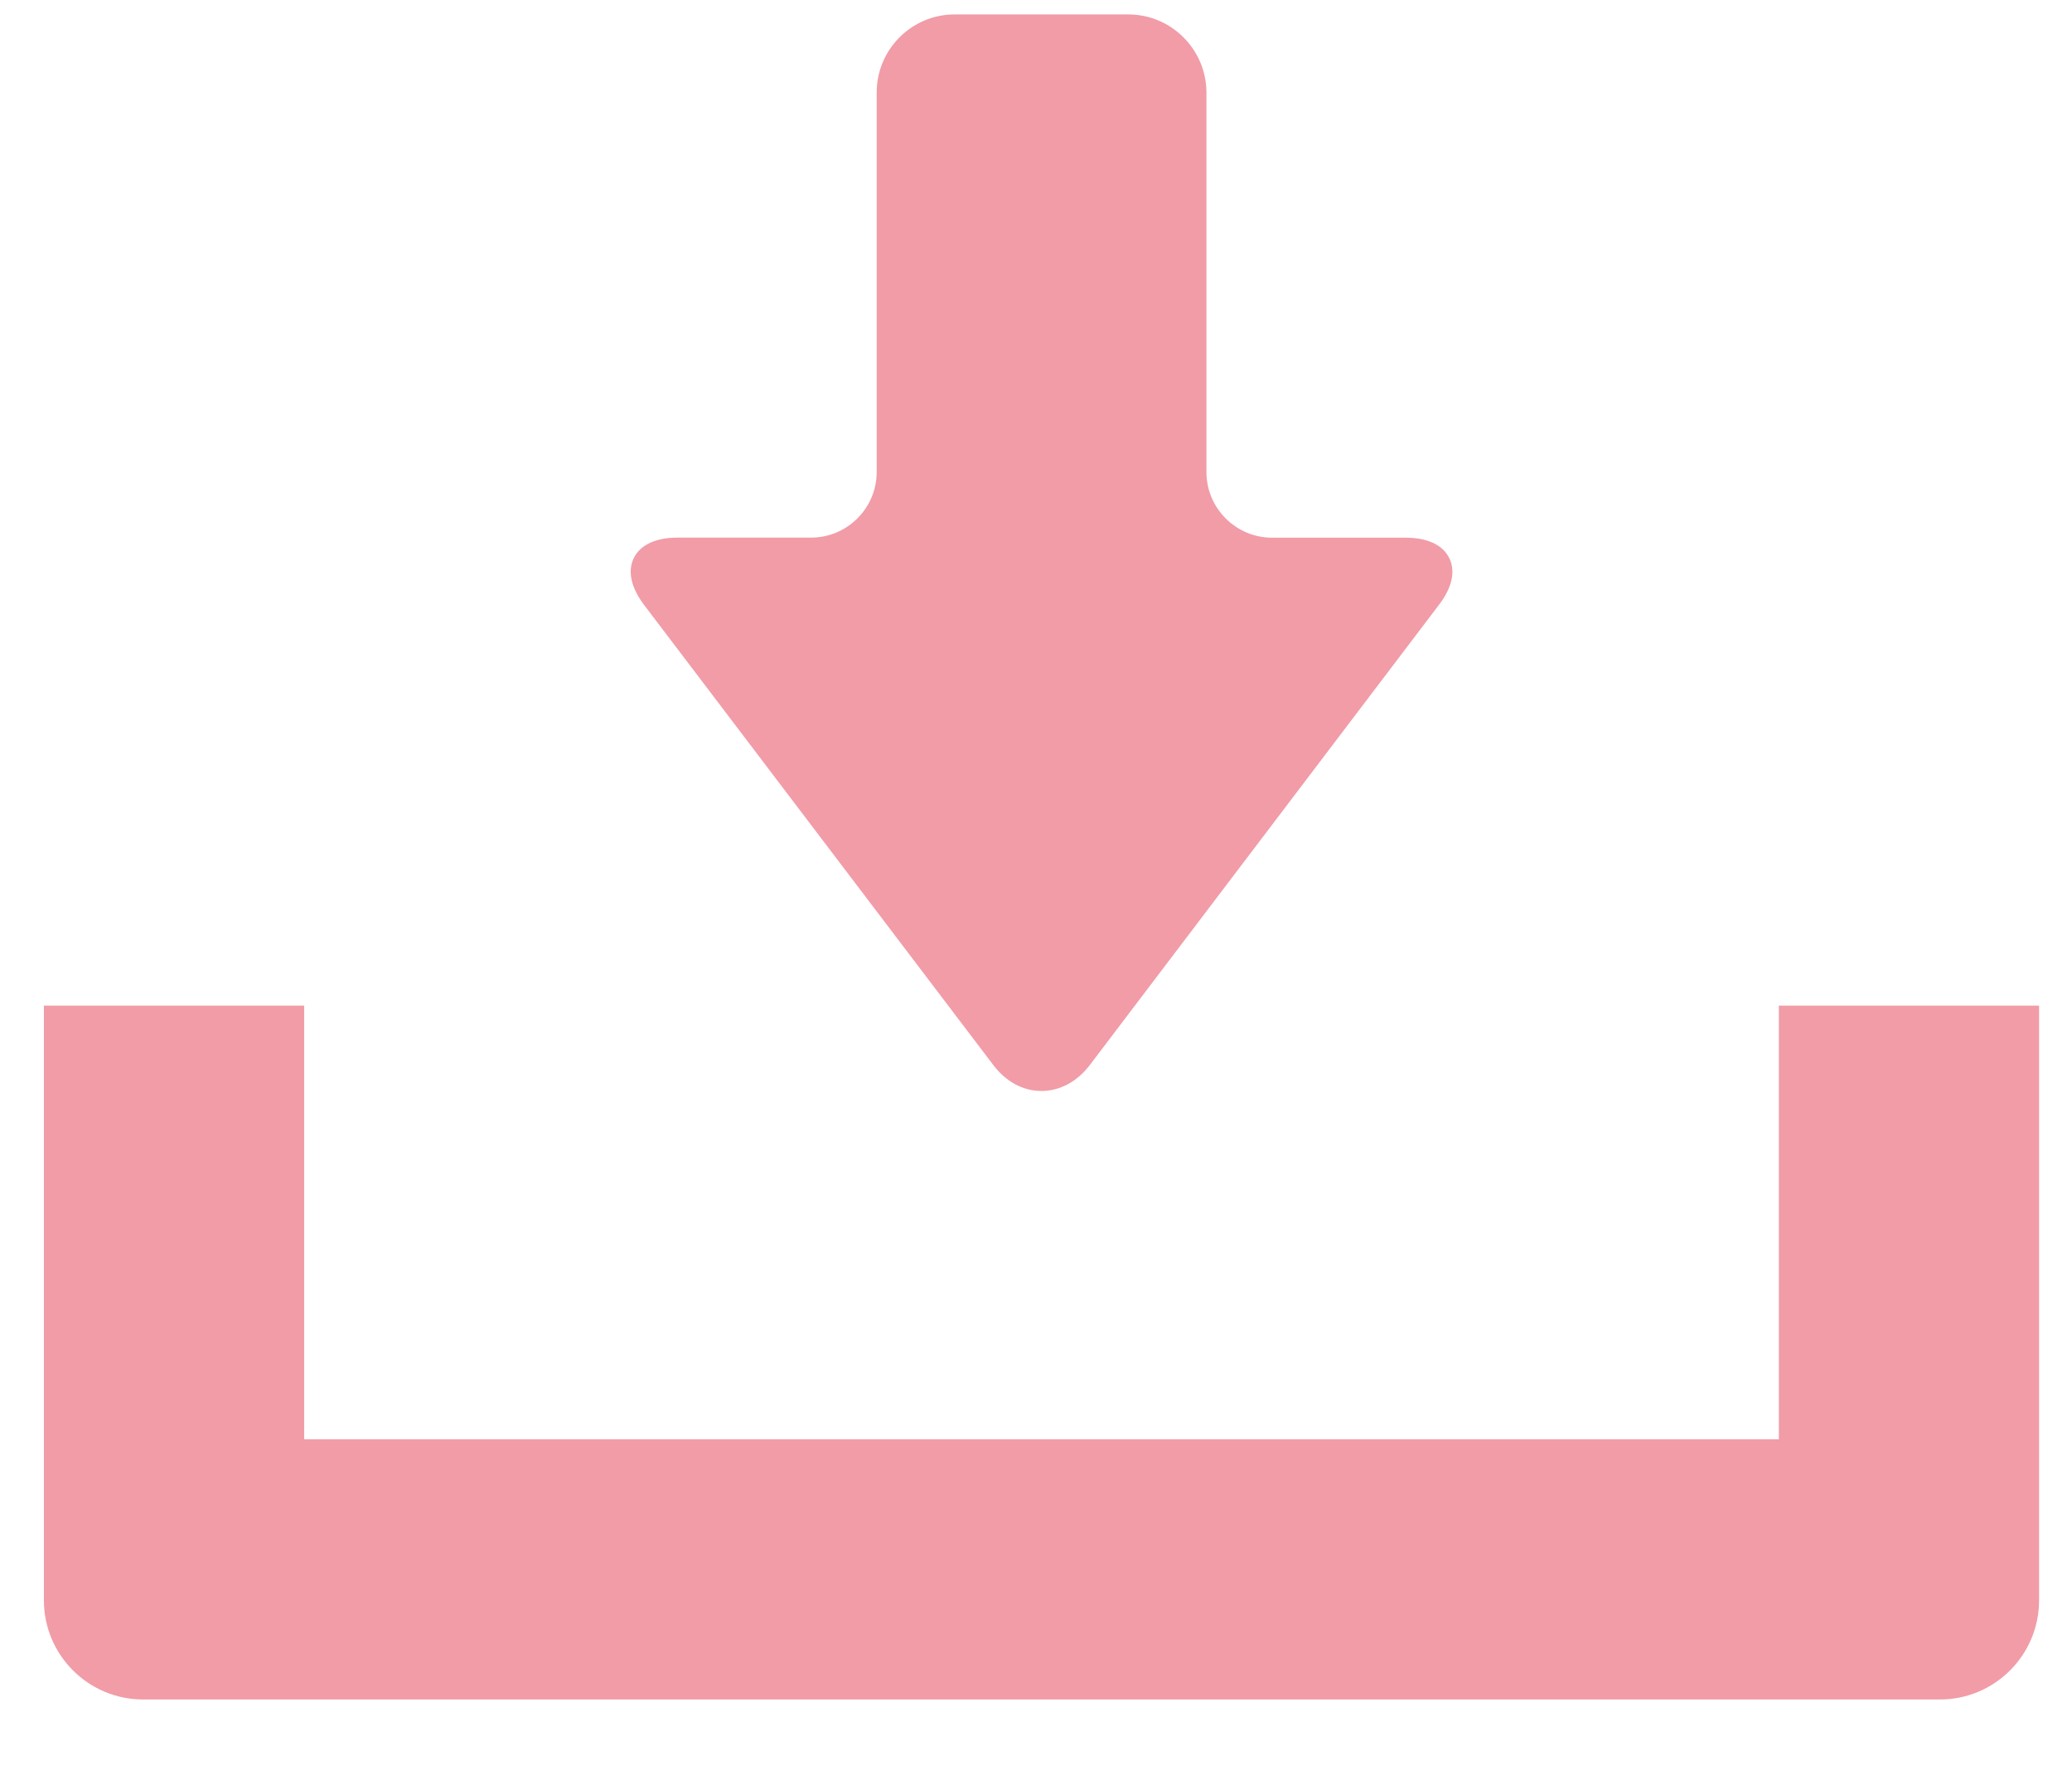
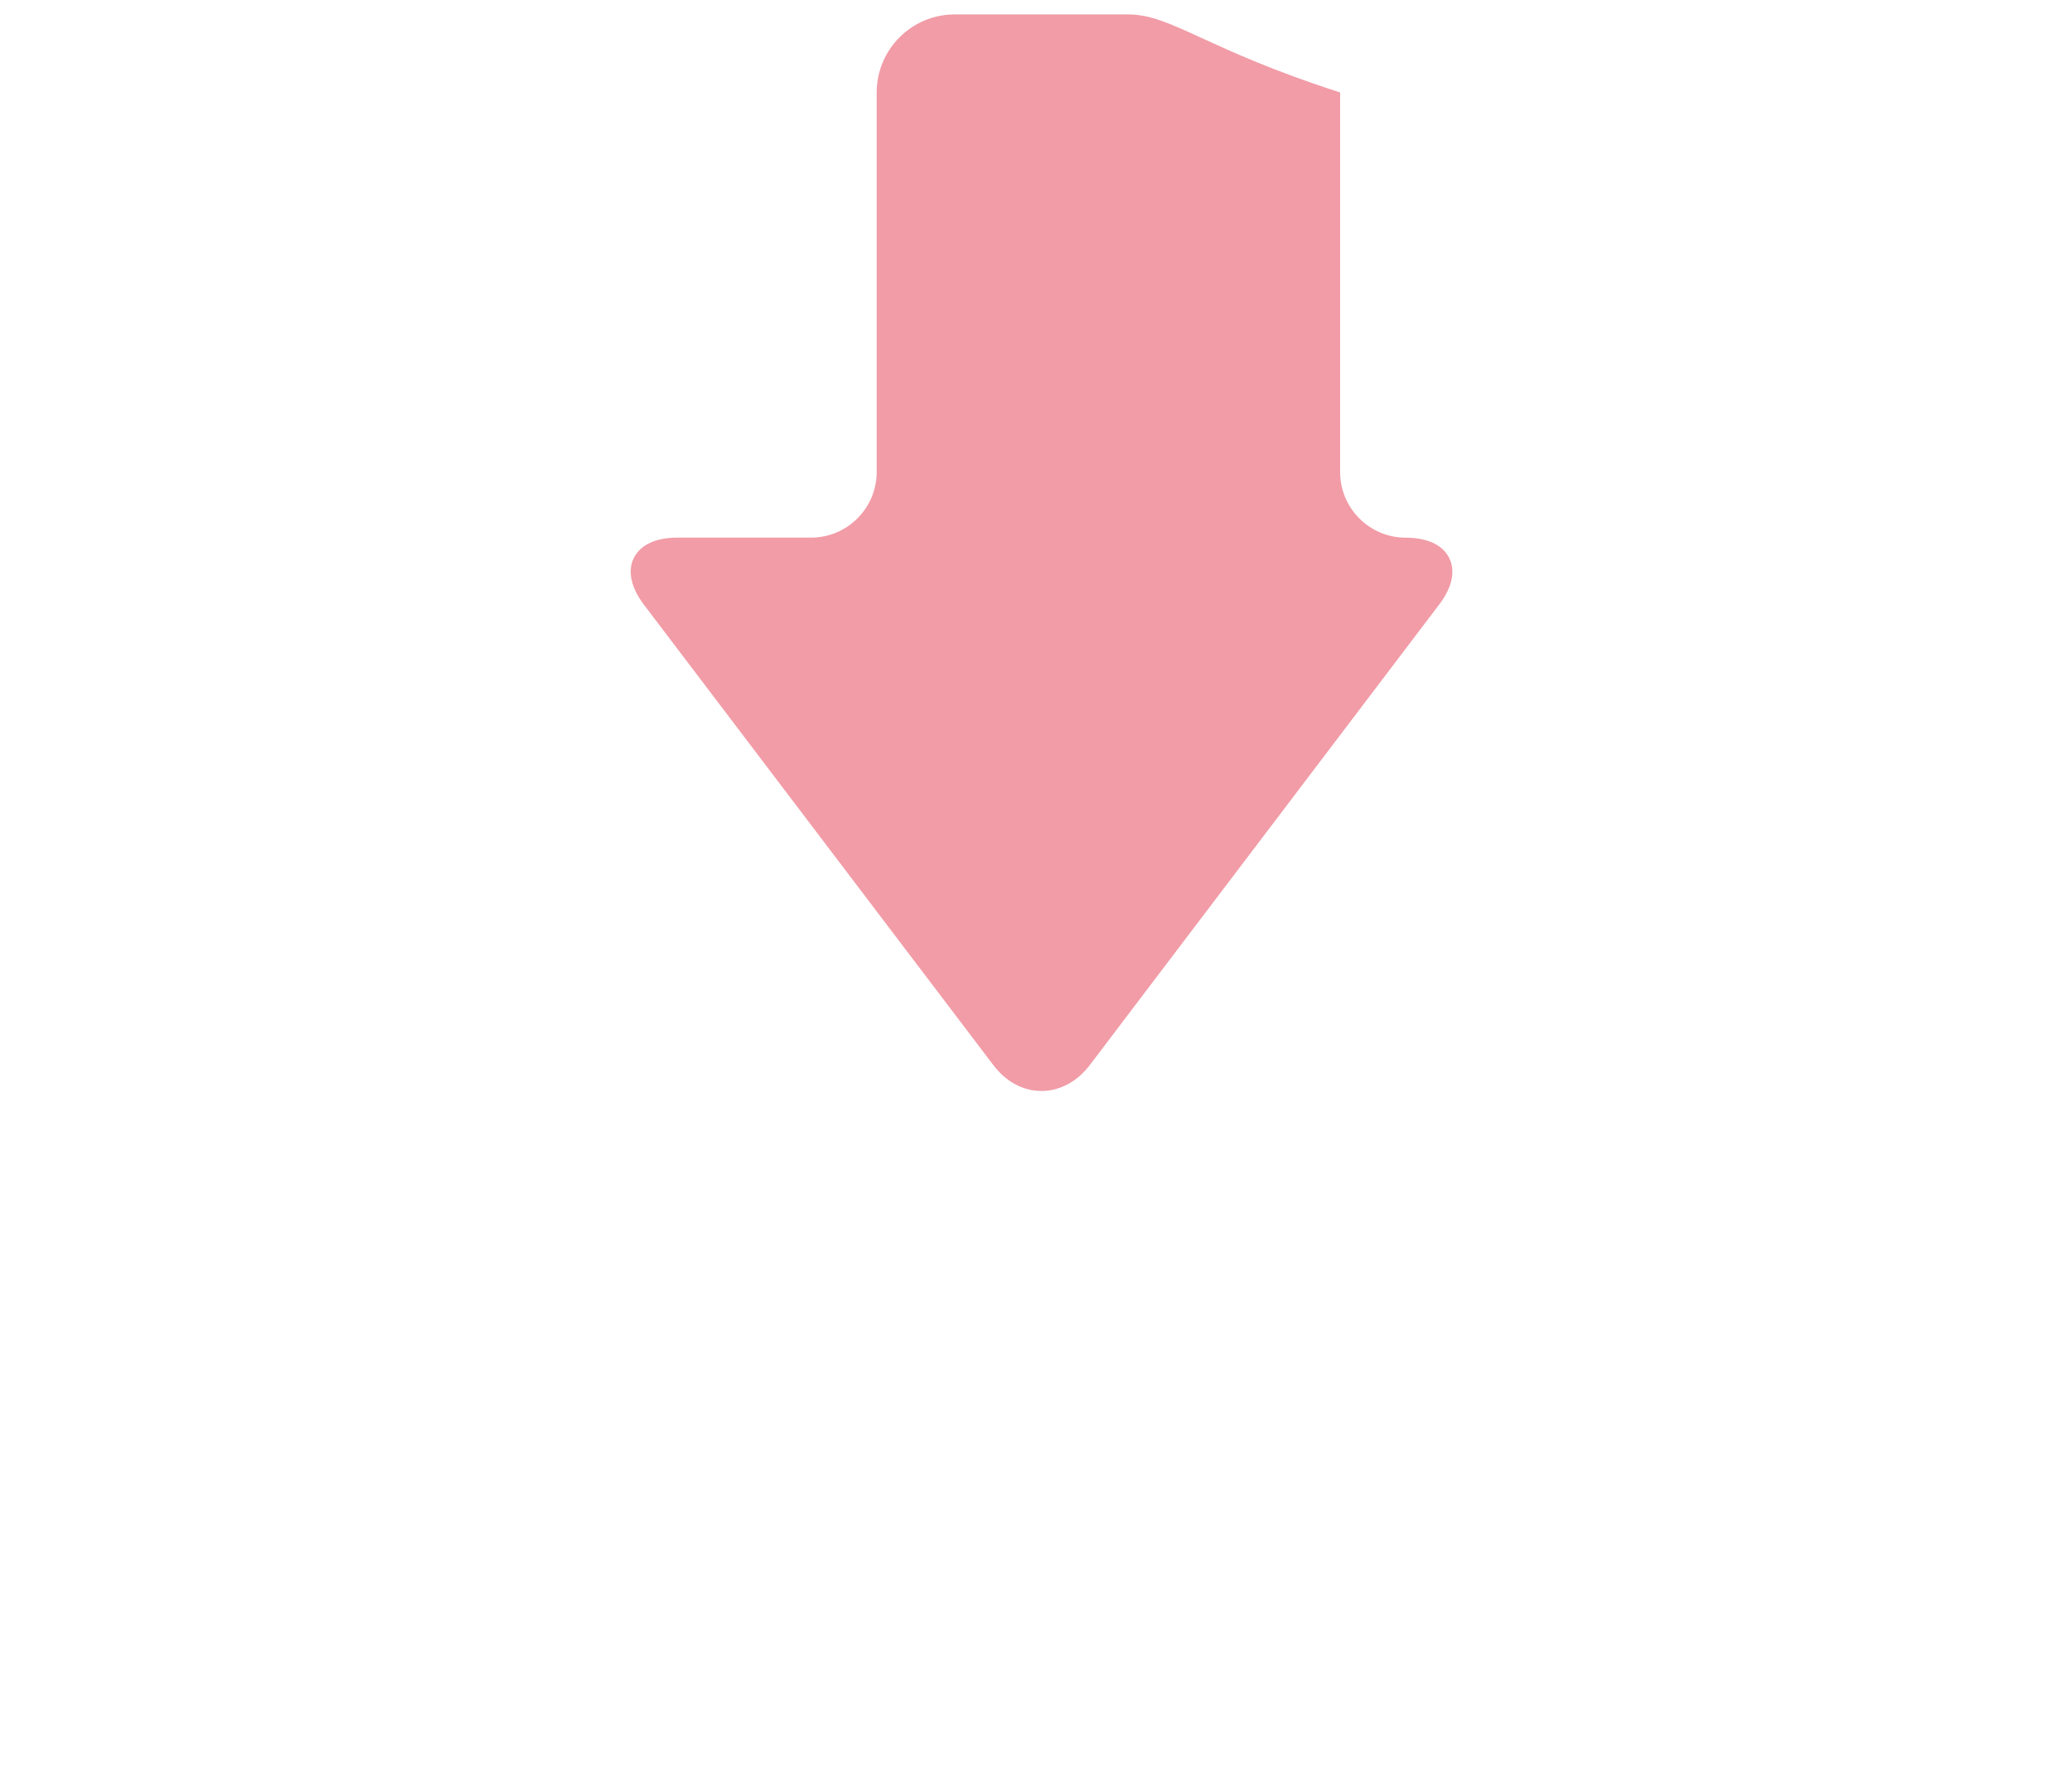
<svg xmlns="http://www.w3.org/2000/svg" version="1.1" x="0px" y="0px" width="27px" height="23px" viewBox="-0.572 -0.188 27 23" enable-background="new -0.572 -0.188 27 23" xml:space="preserve">
  <defs>
</defs>
-   <path fill="#F19CA7" d="M12.37,13.691c0.166,0.22,0.389,0.34,0.629,0.34s0.465-0.121,0.631-0.339l4.549-5.997  c0.172-0.224,0.219-0.441,0.133-0.611c-0.084-0.17-0.285-0.264-0.566-0.264h-1.742c-0.471,0-0.855-0.384-0.855-0.855V1.017  C15.147,0.457,14.692,0,14.13,0h-2.262c-0.561,0-1.016,0.457-1.016,1.017v4.947c0,0.472-0.385,0.855-0.855,0.855H8.255  c-0.281,0-0.482,0.094-0.567,0.264C7.603,7.253,7.65,7.47,7.82,7.695L12.37,13.691z" />
-   <path fill="#F19CA7" d="M22.608,12.919v5.652H3.392v-5.652H0v7.751c0,0.712,0.579,1.292,1.292,1.292h23.416  c0.713,0,1.291-0.58,1.291-1.292v-7.751H22.608z" />
+   <path fill="#F19CA7" d="M12.37,13.691c0.166,0.22,0.389,0.34,0.629,0.34s0.465-0.121,0.631-0.339l4.549-5.997  c0.172-0.224,0.219-0.441,0.133-0.611c-0.084-0.17-0.285-0.264-0.566-0.264c-0.471,0-0.855-0.384-0.855-0.855V1.017  C15.147,0.457,14.692,0,14.13,0h-2.262c-0.561,0-1.016,0.457-1.016,1.017v4.947c0,0.472-0.385,0.855-0.855,0.855H8.255  c-0.281,0-0.482,0.094-0.567,0.264C7.603,7.253,7.65,7.47,7.82,7.695L12.37,13.691z" />
</svg>